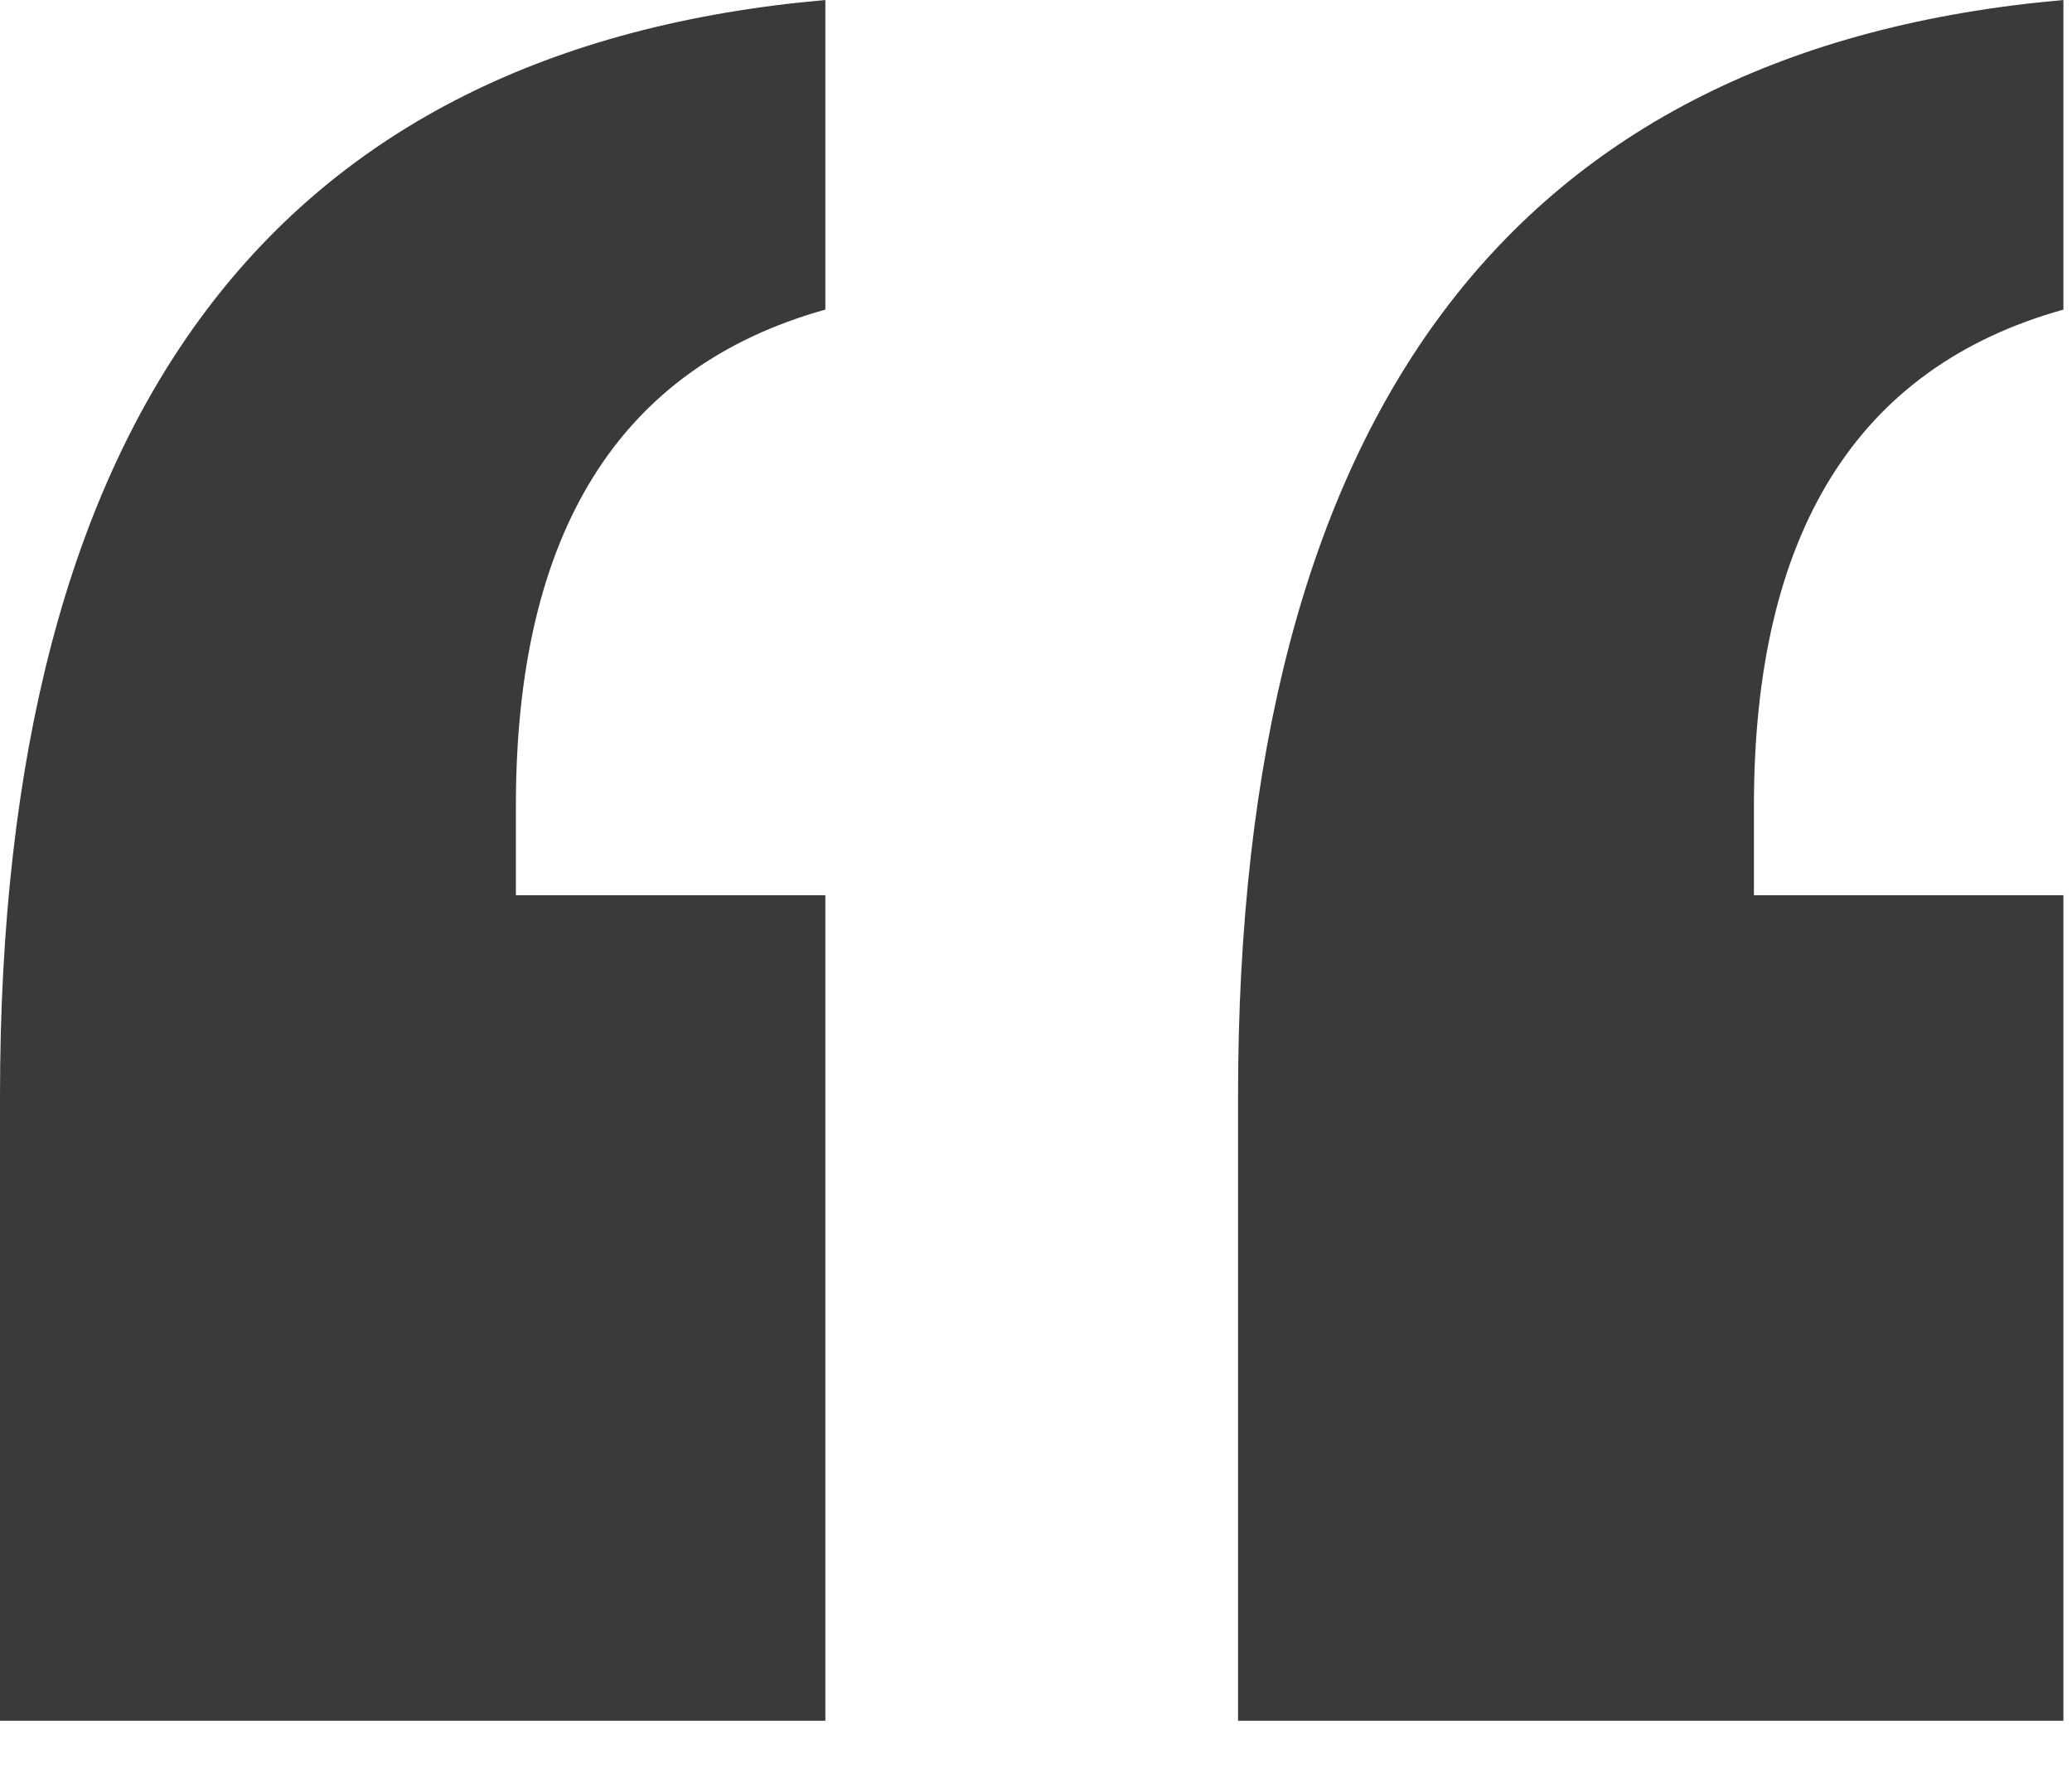
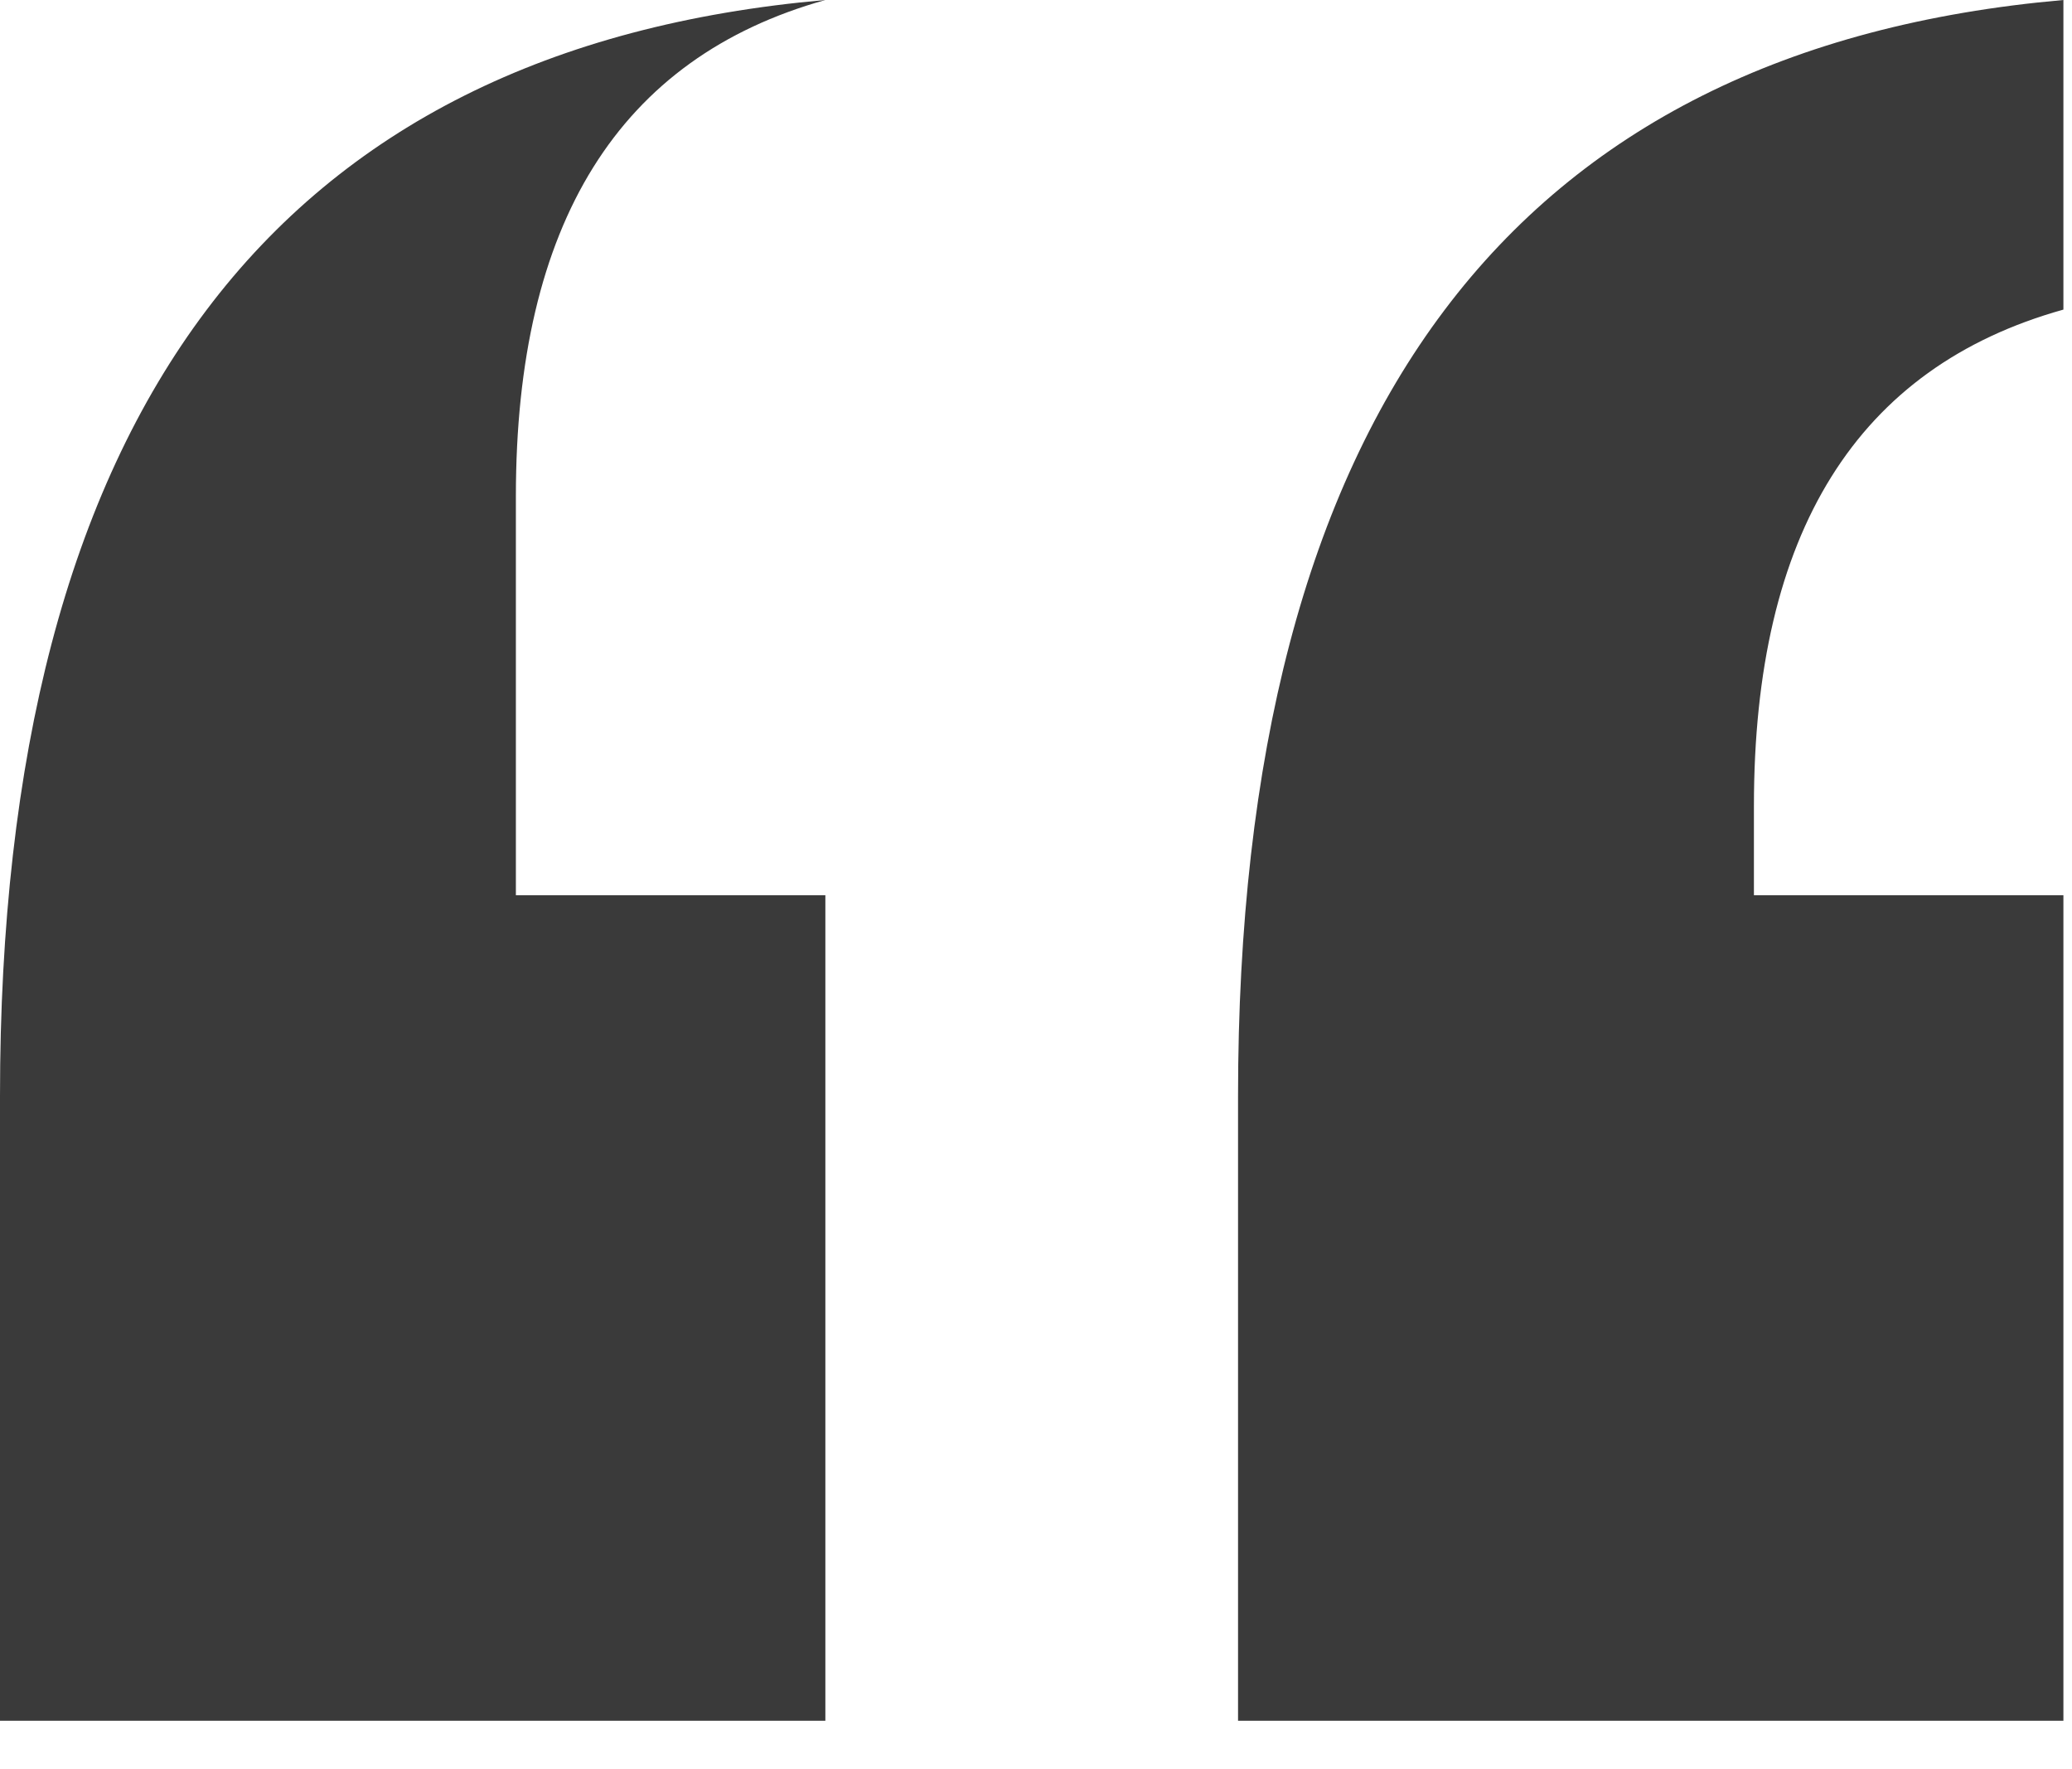
<svg xmlns="http://www.w3.org/2000/svg" height="35" width="41" viewBox="0 0 41 35" class="icon icon-quote" role="presentation" data-sanitized-focusable="false" data-sanitized-aria-hidden="true" aria-hidden="true">
-   <path fill-rule="evenodd" fill="#3A3A3A" d="M10.208 17.711h6.124v16.332H0V21.684C0 8.184 5.444.956 16.332 0v6.125c-4.083 1.14-6.124 4.414-6.124 9.82v1.766zm24.498 0h6.124v16.332H24.498V21.684C24.498 8.184 29.942.956 40.83 0v6.125c-4.083 1.14-6.124 4.414-6.124 9.82v1.766z" />
+   <path fill-rule="evenodd" fill="#3A3A3A" d="M10.208 17.711h6.124v16.332H0V21.684C0 8.184 5.444.956 16.332 0c-4.083 1.14-6.124 4.414-6.124 9.82v1.766zm24.498 0h6.124v16.332H24.498V21.684C24.498 8.184 29.942.956 40.83 0v6.125c-4.083 1.14-6.124 4.414-6.124 9.82v1.766z" />
</svg>